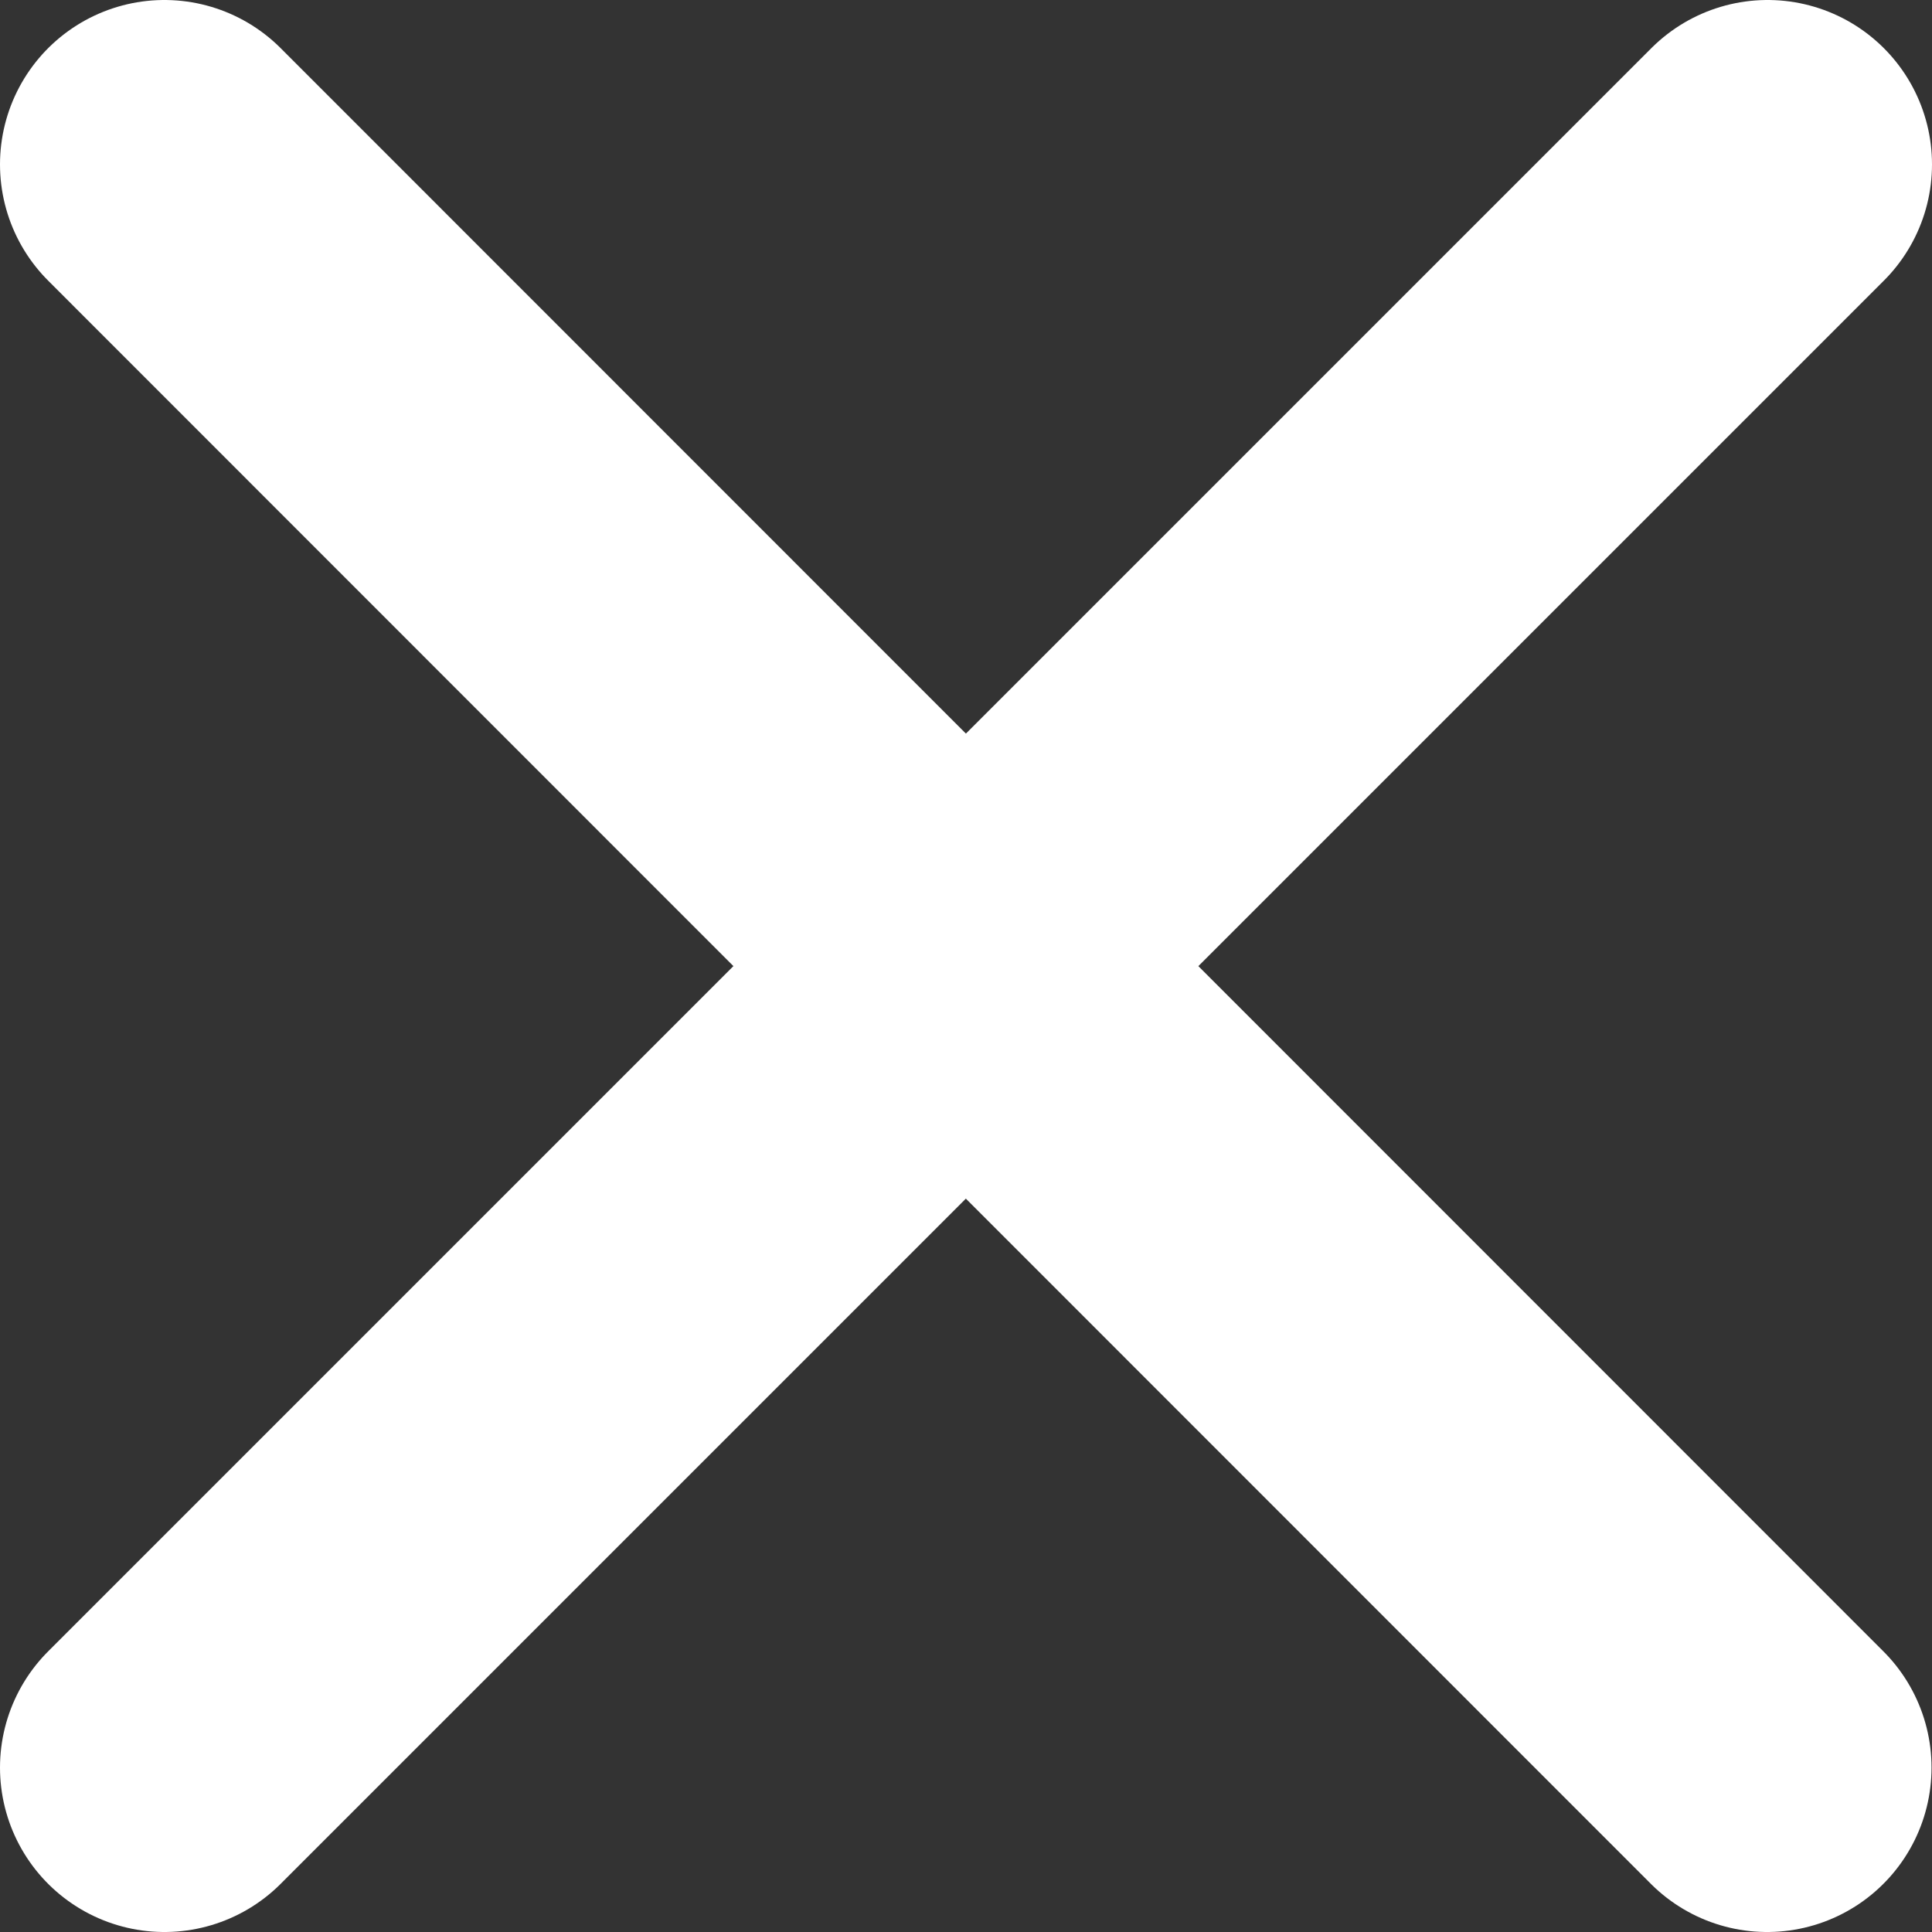
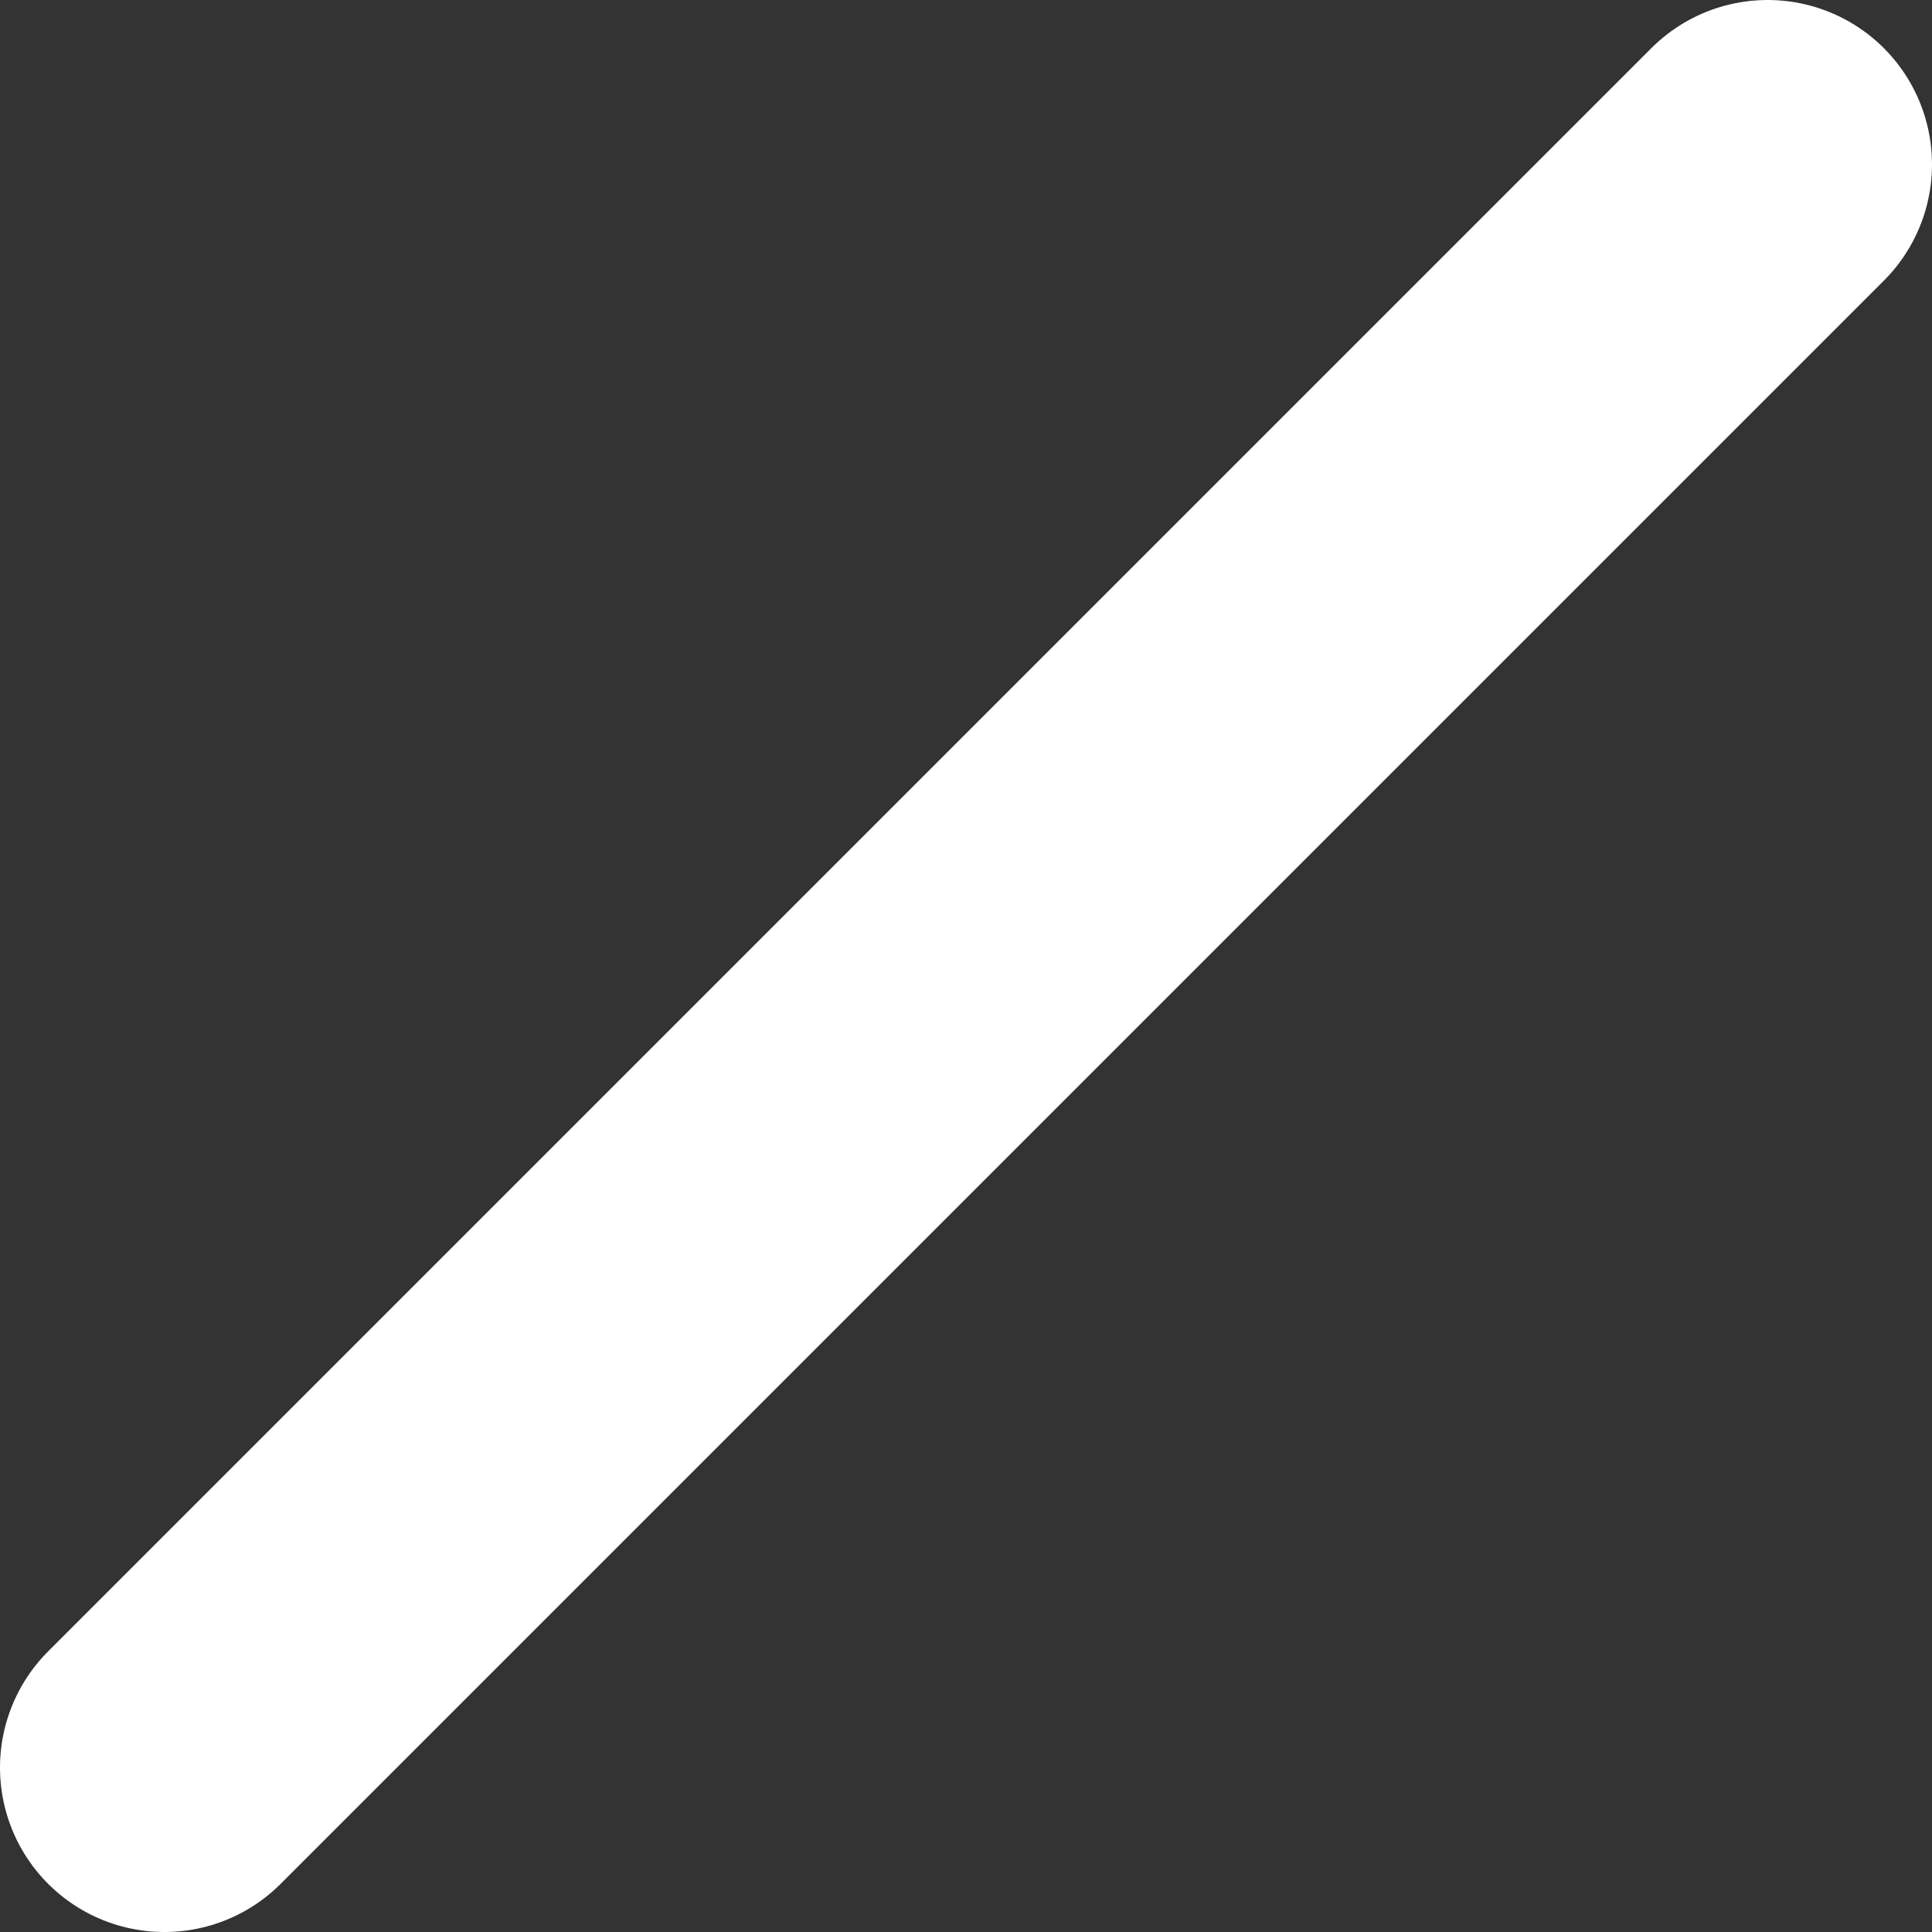
<svg xmlns="http://www.w3.org/2000/svg" viewBox="0 0 41.13 41.13">
  <rect x="0" y="0" width="41.13" height="41.13" fill="#333333" stroke="none" />
  <defs>
    <style>.cls-1{fill:none;stroke:#fff;stroke-linecap:round;stroke-linejoin:round;stroke-width:7px;}</style>
  </defs>
  <title>2 Cross</title>
  <g id="Слой_2" data-name="Слой 2">
    <g id="Слой_1-2" data-name="Слой 1">
      <line class="cls-1" x1="37.63" y1="3.5" x2="3.5" y2="37.63" />
-       <line class="cls-1" x1="3.5" y1="3.5" x2="37.62" y2="37.63" />
    </g>
  </g>
</svg>